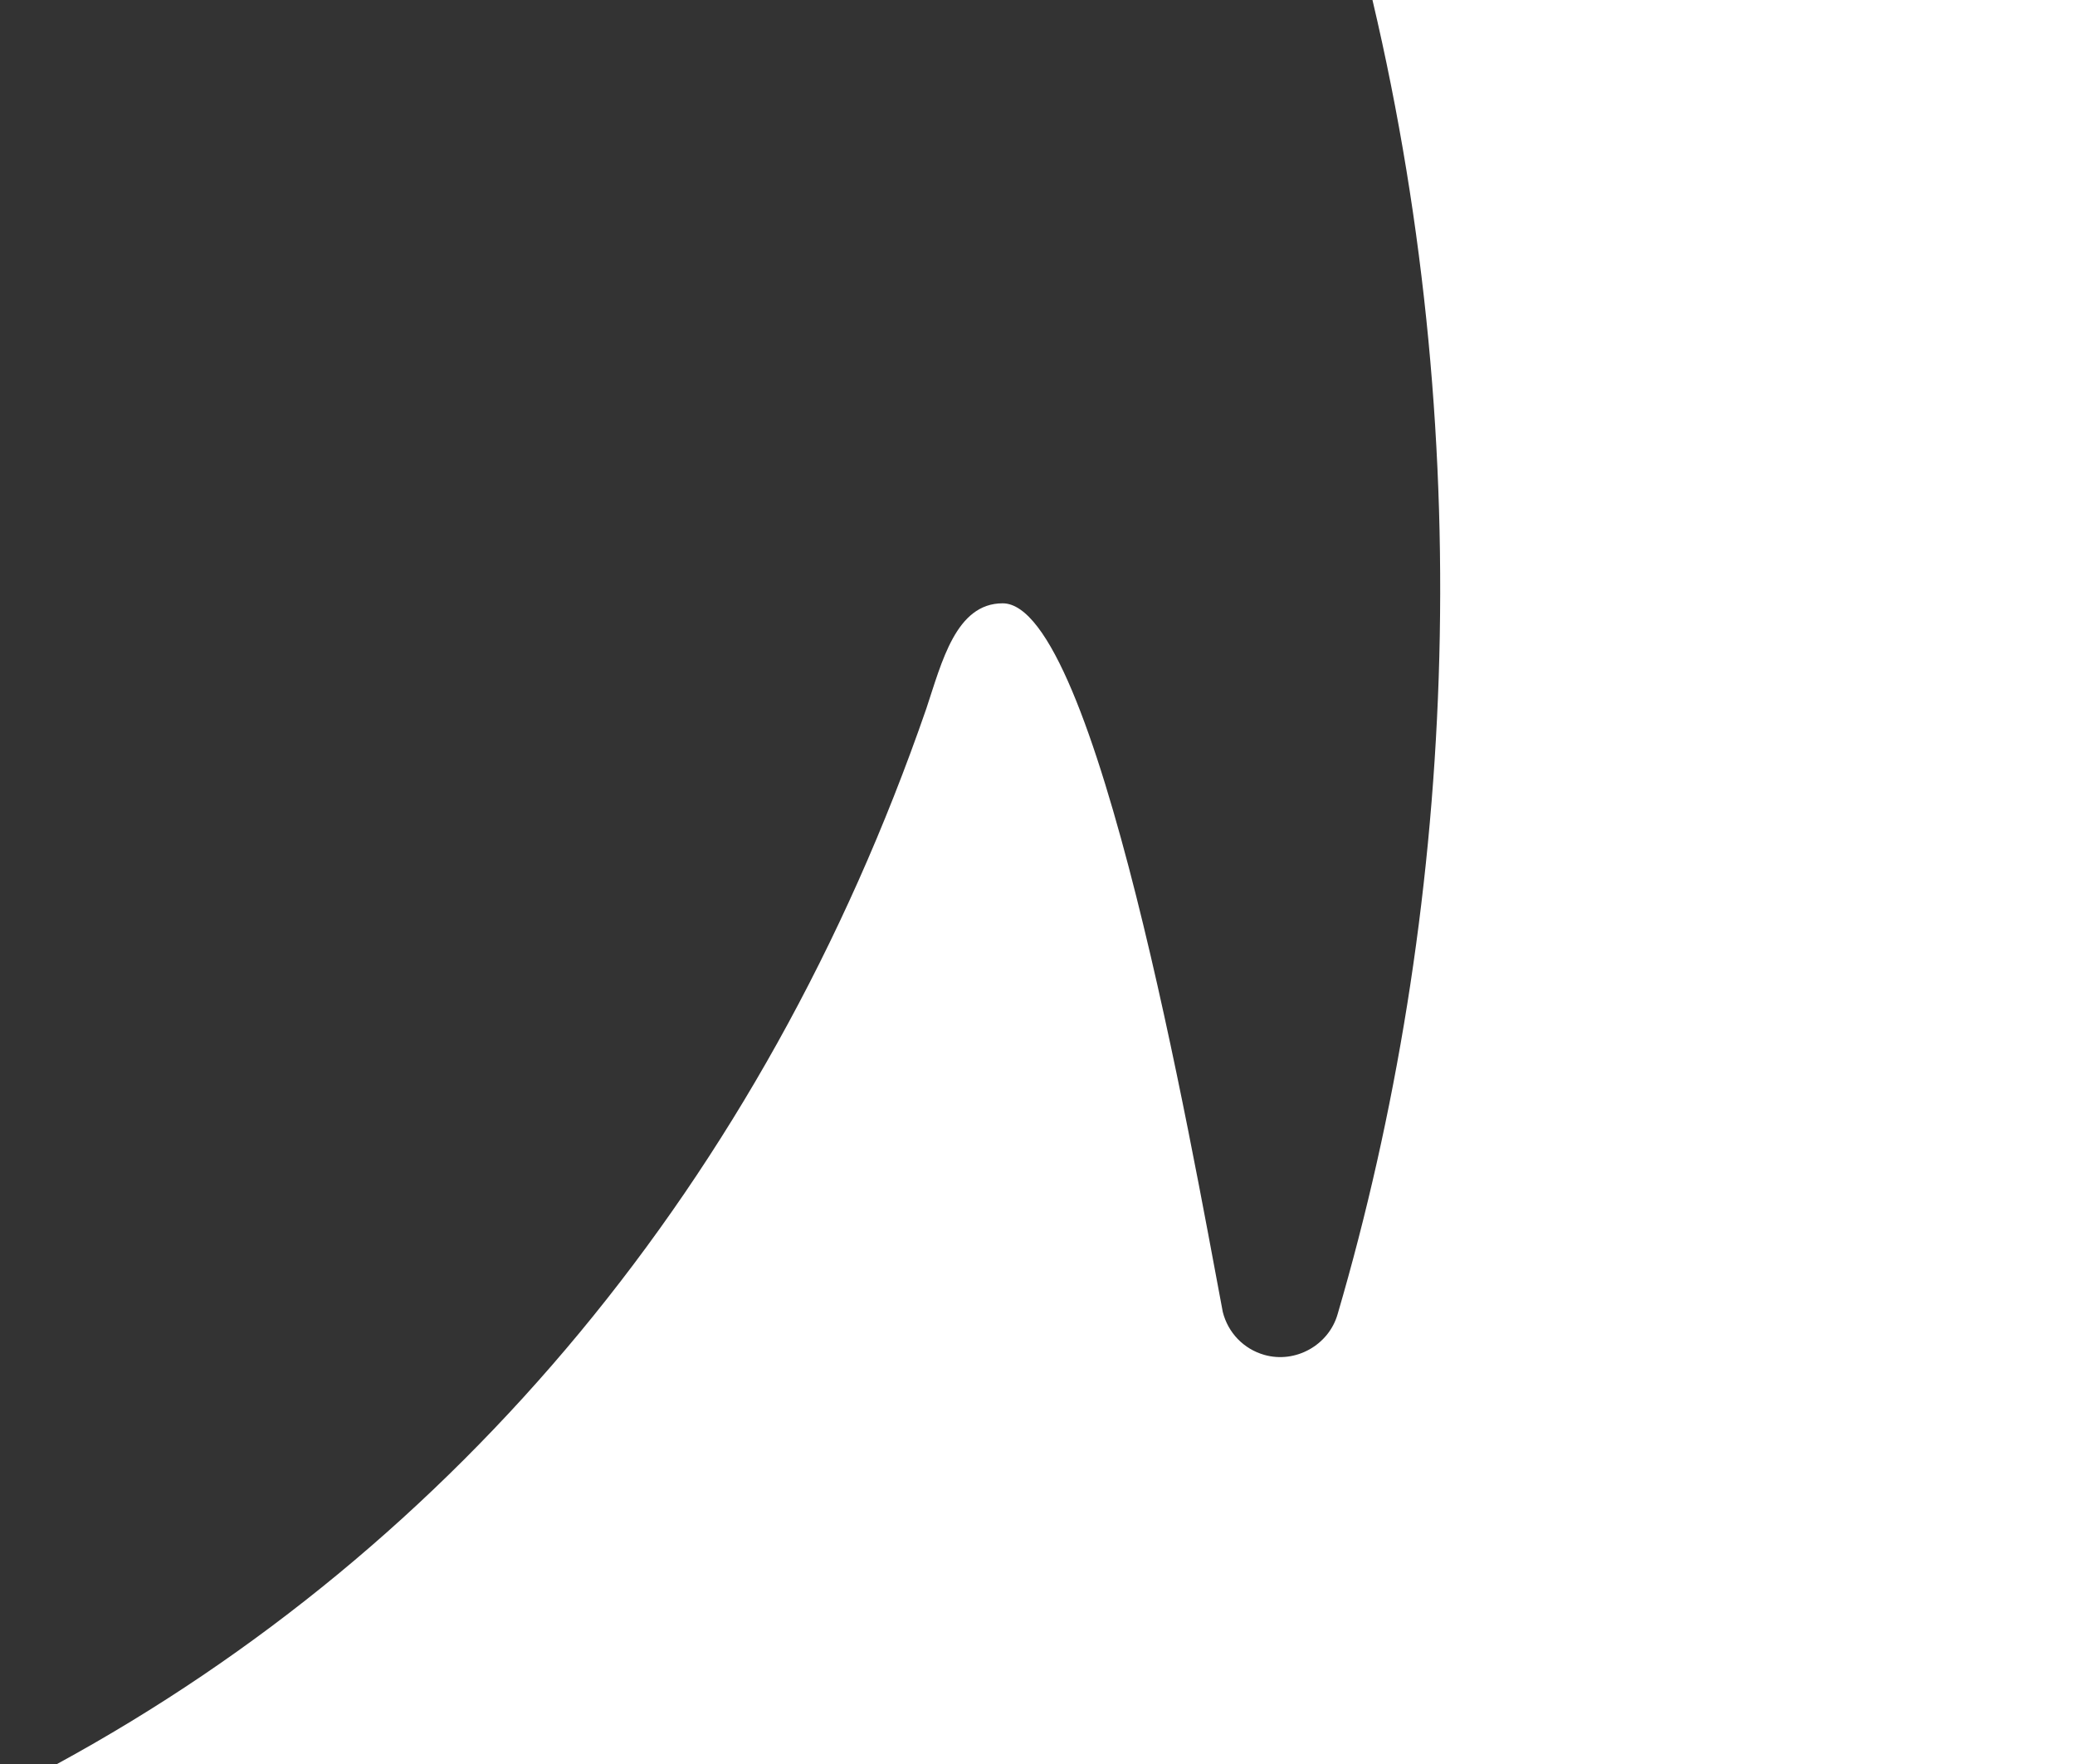
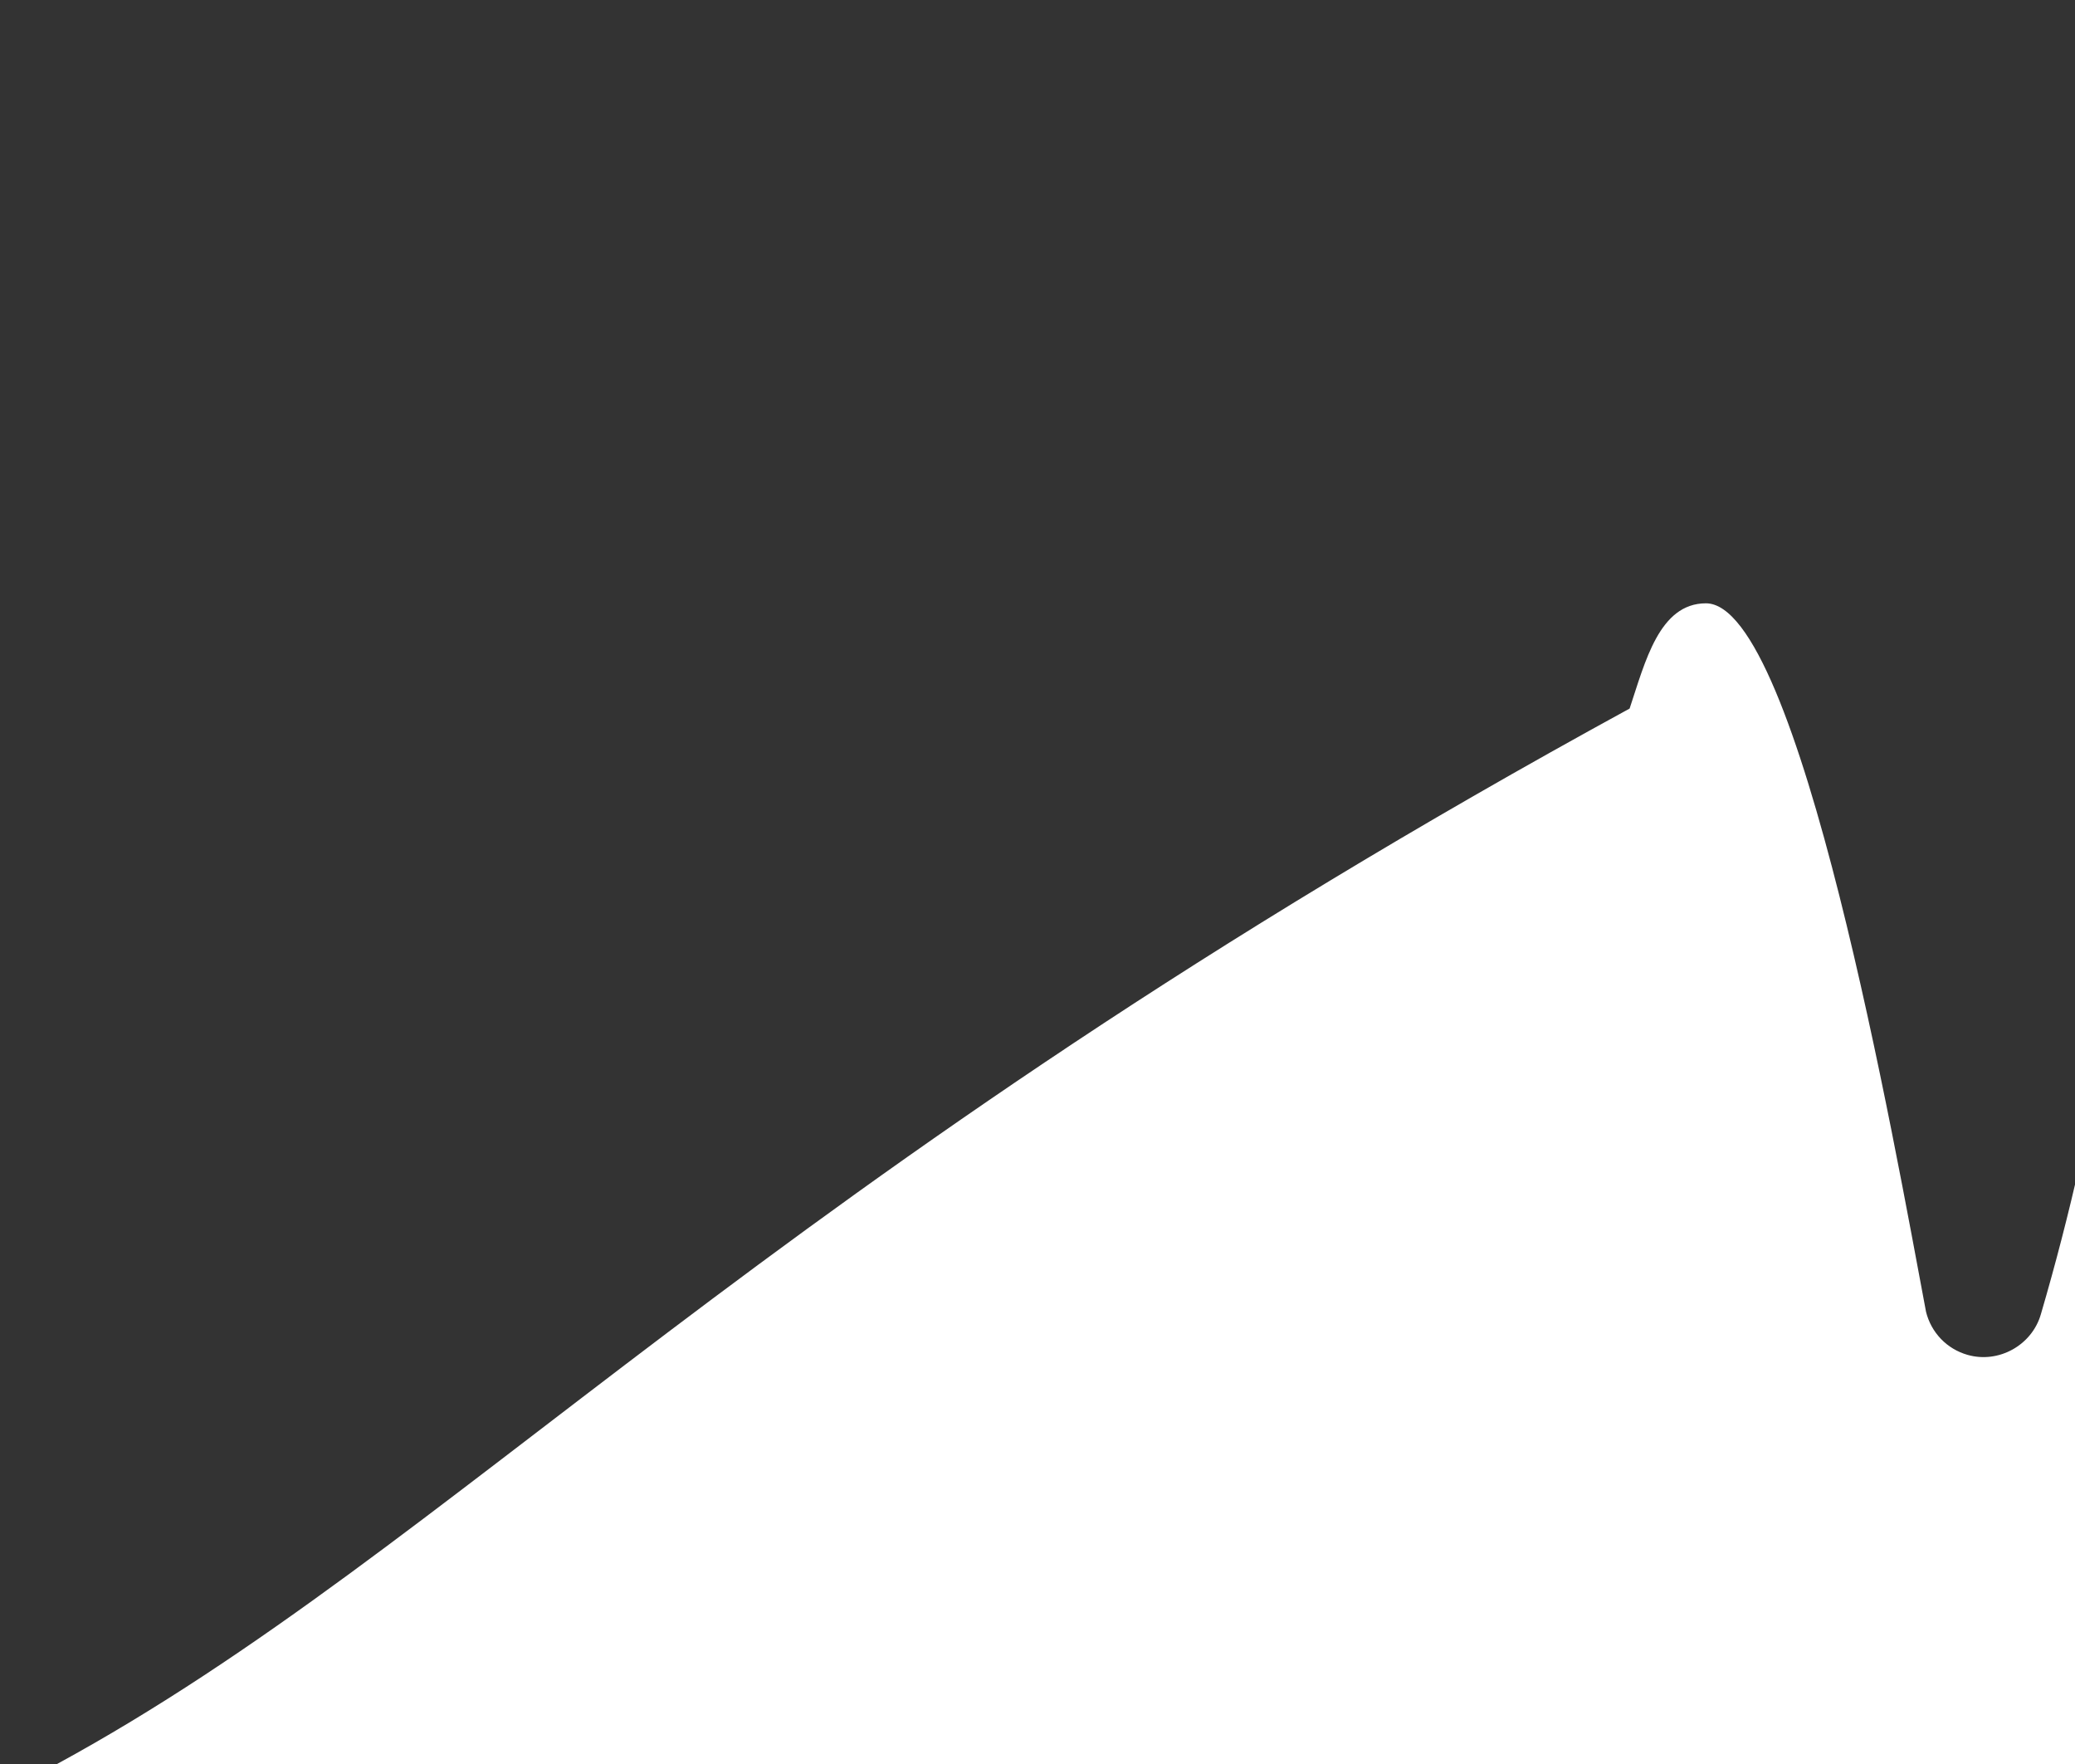
<svg xmlns="http://www.w3.org/2000/svg" version="1.1" id="Calque_1" x="0px" y="0px" viewBox="0 0 280 238" style="enable-background:new 0 0 280 238;" xml:space="preserve">
  <rect x="0" y="0" width="280" height="238" fill="#333333" stroke="none" />
  <style type="text/css">
	.st0{fill:#FFFFFF;}
</style>
-   <path class="st0" d="M280.1,0h-94.9c14.4,61,11,123.7-4.7,177.3c-1.2,4.2-5.7,6.7-9.9,5.5c-2.8-0.8-4.9-3-5.6-5.8  c-4.2-22.3-17.1-95.6-29.7-95.6c-6.3,0-8.2,7.9-10.3,14.2C102.9,159.5,61.5,208.7,7.7,238h272.4V0z" />
+   <path class="st0" d="M280.1,0c14.4,61,11,123.7-4.7,177.3c-1.2,4.2-5.7,6.7-9.9,5.5c-2.8-0.8-4.9-3-5.6-5.8  c-4.2-22.3-17.1-95.6-29.7-95.6c-6.3,0-8.2,7.9-10.3,14.2C102.9,159.5,61.5,208.7,7.7,238h272.4V0z" />
</svg>